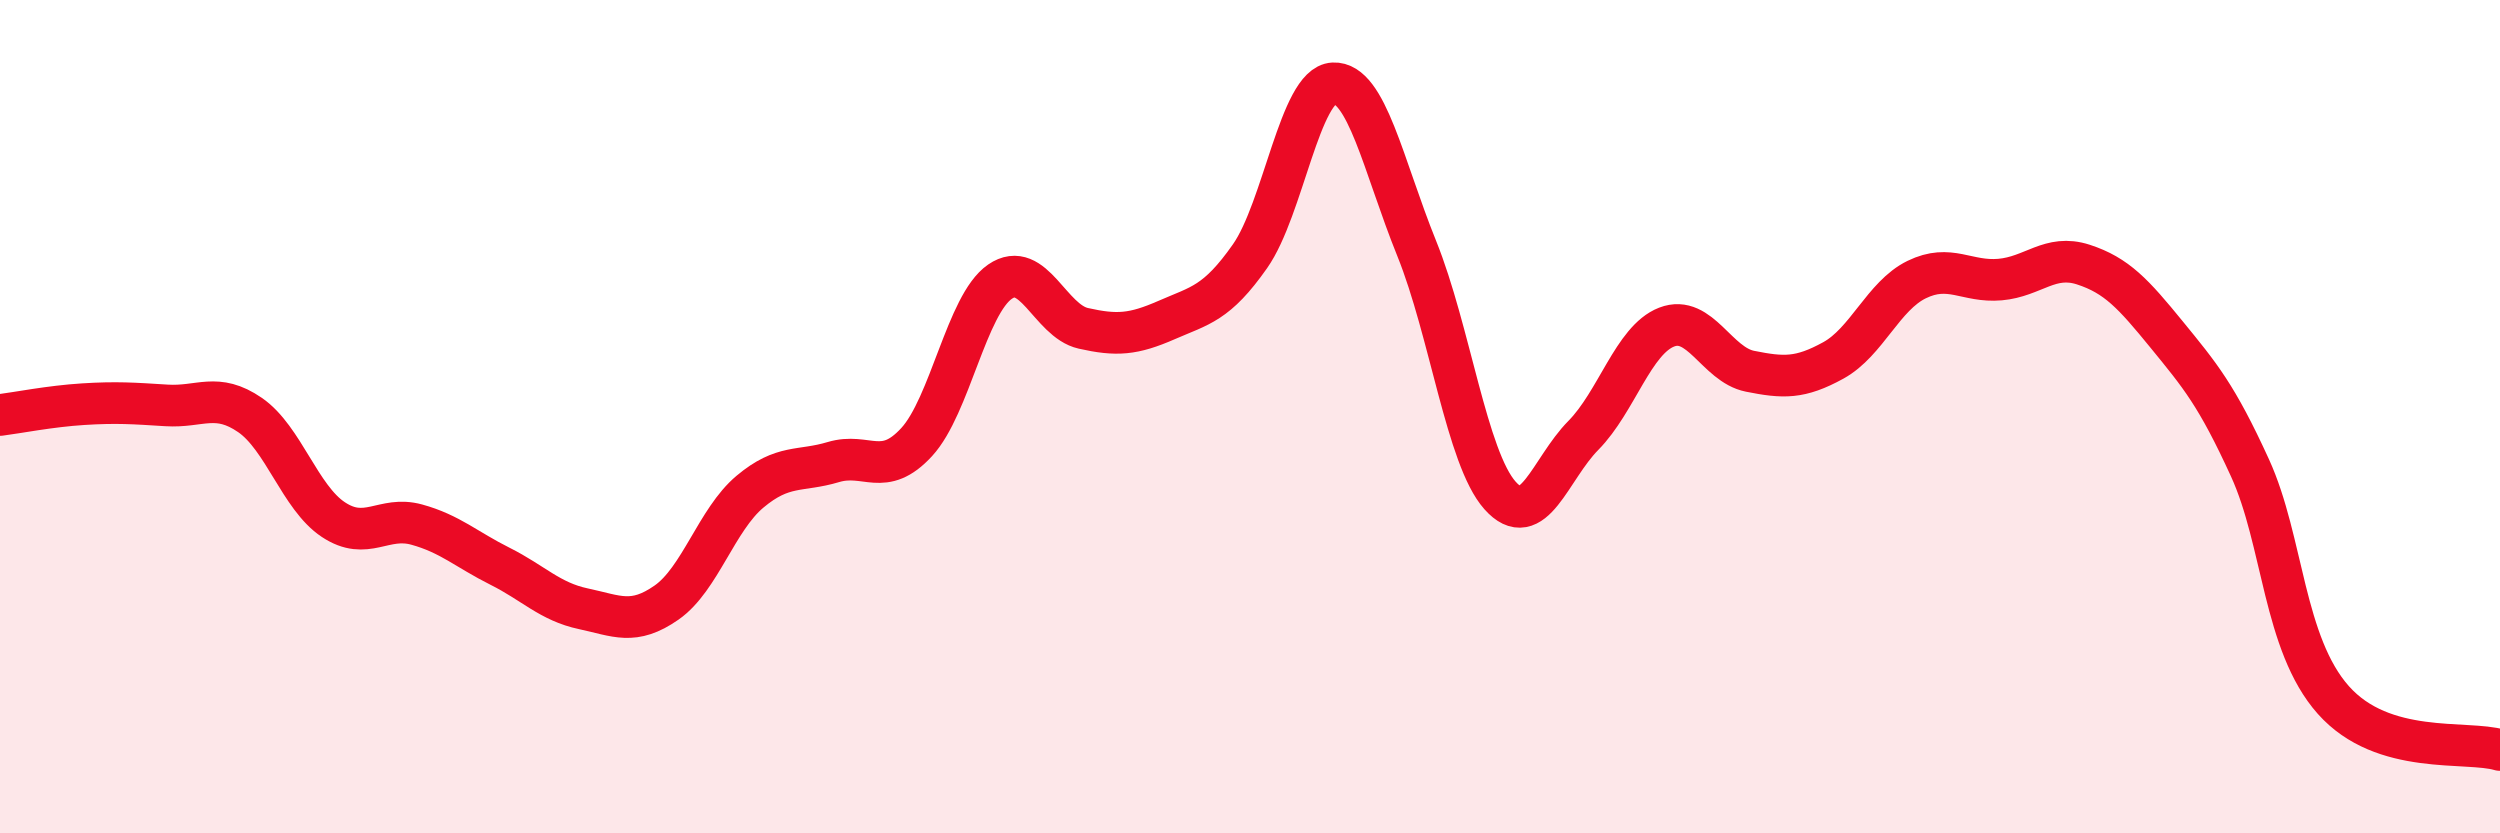
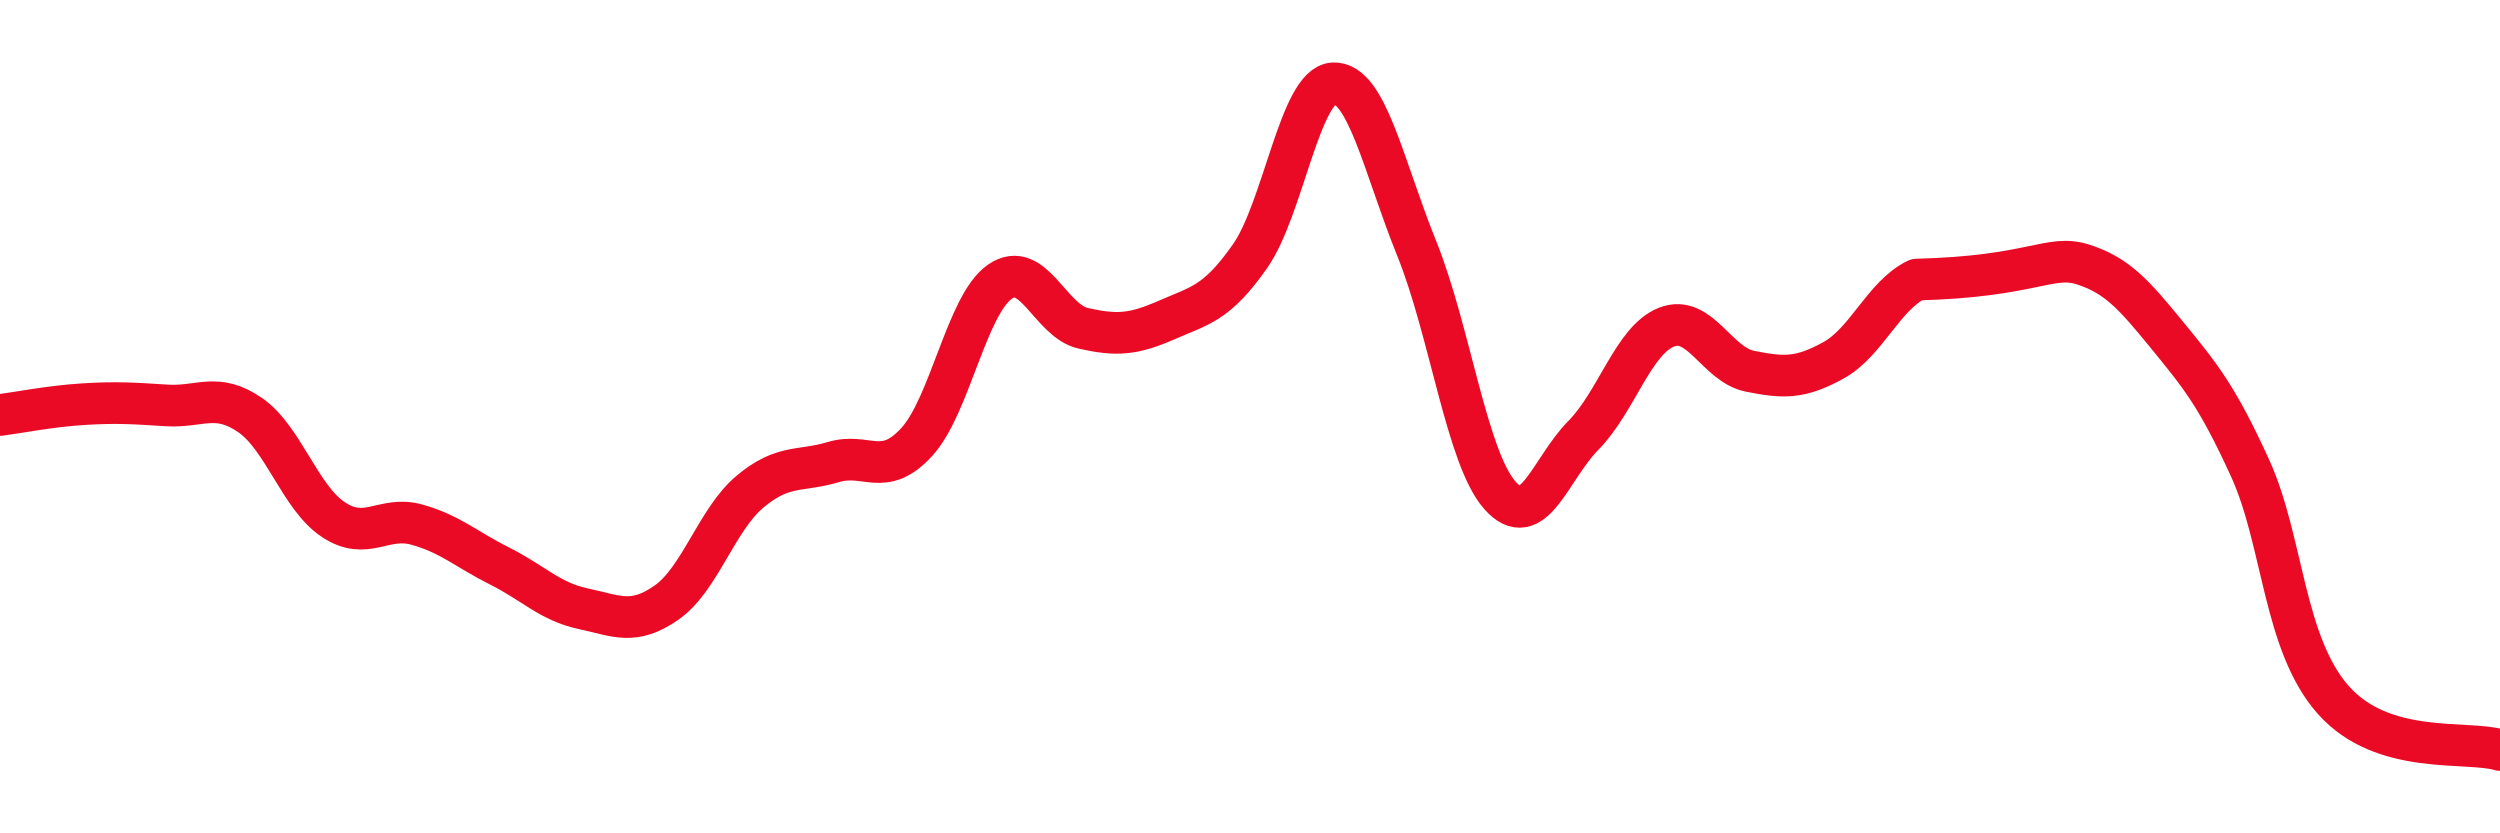
<svg xmlns="http://www.w3.org/2000/svg" width="60" height="20" viewBox="0 0 60 20">
-   <path d="M 0,9.96 C 0.4,9.91 1.2,9.75 2,9.7 C 2.8,9.65 3.2,9.68 4,9.73 C 4.8,9.78 5.2,9.41 6,9.96 C 6.8,10.51 7.2,11.94 8,12.47 C 8.8,13 9.2,12.37 10,12.59 C 10.8,12.81 11.2,13.19 12,13.59 C 12.8,13.99 13.2,14.44 14,14.61 C 14.8,14.78 15.2,15.02 16,14.46 C 16.8,13.9 17.2,12.47 18,11.8 C 18.8,11.13 19.2,11.33 20,11.09 C 20.8,10.85 21.2,11.48 22,10.61 C 22.8,9.74 23.2,7.31 24,6.76 C 24.8,6.21 25.2,7.7 26,7.88 C 26.8,8.06 27.2,8.03 28,7.68 C 28.8,7.33 29.2,7.29 30,6.15 C 30.8,5.01 31.2,2.04 32,2 C 32.8,1.96 33.2,3.98 34,5.96 C 34.8,7.94 35.2,10.99 36,11.89 C 36.8,12.79 37.2,11.26 38,10.45 C 38.8,9.64 39.2,8.16 40,7.85 C 40.8,7.54 41.2,8.75 42,8.91 C 42.8,9.07 43.2,9.09 44,8.65 C 44.8,8.21 45.2,7.1 46,6.71 C 46.8,6.32 47.2,6.78 48,6.71 C 48.8,6.64 49.2,6.09 50,6.35 C 50.8,6.61 51.2,7.05 52,8.03 C 52.8,9.01 53.2,9.48 54,11.23 C 54.8,12.98 54.8,15.45 56,16.8 C 57.2,18.15 59.2,17.76 60,18L60 20L0 20Z" fill="#EB0A25" opacity="0.1" stroke-linecap="round" stroke-linejoin="round" />
-   <path d="M 0,9.96 C 0.4,9.91 1.2,9.75 2,9.7 C 2.8,9.65 3.2,9.68 4,9.73 C 4.8,9.78 5.2,9.41 6,9.96 C 6.8,10.51 7.2,11.94 8,12.47 C 8.8,13 9.2,12.37 10,12.59 C 10.8,12.81 11.2,13.19 12,13.59 C 12.8,13.99 13.2,14.44 14,14.61 C 14.8,14.78 15.2,15.02 16,14.46 C 16.8,13.9 17.2,12.47 18,11.8 C 18.8,11.13 19.2,11.33 20,11.09 C 20.8,10.85 21.2,11.48 22,10.61 C 22.8,9.74 23.2,7.31 24,6.76 C 24.8,6.21 25.2,7.7 26,7.88 C 26.8,8.06 27.2,8.03 28,7.68 C 28.8,7.33 29.2,7.29 30,6.15 C 30.8,5.01 31.2,2.04 32,2 C 32.8,1.96 33.2,3.98 34,5.96 C 34.8,7.94 35.2,10.99 36,11.89 C 36.8,12.79 37.2,11.26 38,10.45 C 38.8,9.64 39.2,8.16 40,7.85 C 40.8,7.54 41.2,8.75 42,8.91 C 42.8,9.07 43.2,9.09 44,8.65 C 44.8,8.21 45.2,7.1 46,6.71 C 46.8,6.32 47.2,6.78 48,6.71 C 48.8,6.64 49.2,6.09 50,6.35 C 50.8,6.61 51.2,7.05 52,8.03 C 52.8,9.01 53.2,9.48 54,11.23 C 54.8,12.98 54.8,15.45 56,16.8 C 57.2,18.15 59.2,17.76 60,18" stroke="#EB0A25" stroke-width="1" fill="none" stroke-linecap="round" stroke-linejoin="round" />
+   <path d="M 0,9.96 C 0.4,9.91 1.2,9.75 2,9.7 C 2.8,9.65 3.2,9.68 4,9.73 C 4.8,9.78 5.2,9.41 6,9.96 C 6.8,10.51 7.2,11.94 8,12.47 C 8.8,13 9.2,12.37 10,12.59 C 10.8,12.81 11.2,13.19 12,13.59 C 12.8,13.99 13.2,14.44 14,14.61 C 14.8,14.78 15.2,15.02 16,14.46 C 16.8,13.9 17.2,12.47 18,11.8 C 18.8,11.13 19.2,11.33 20,11.09 C 20.8,10.85 21.2,11.48 22,10.61 C 22.8,9.74 23.2,7.31 24,6.76 C 24.8,6.21 25.2,7.7 26,7.88 C 26.8,8.06 27.2,8.03 28,7.68 C 28.8,7.33 29.2,7.29 30,6.15 C 30.8,5.01 31.2,2.04 32,2 C 32.8,1.96 33.2,3.98 34,5.96 C 34.8,7.94 35.2,10.99 36,11.89 C 36.8,12.79 37.2,11.26 38,10.45 C 38.8,9.64 39.2,8.16 40,7.85 C 40.8,7.54 41.2,8.75 42,8.91 C 42.8,9.07 43.2,9.09 44,8.65 C 44.8,8.21 45.2,7.1 46,6.71 C 48.8,6.64 49.2,6.09 50,6.35 C 50.8,6.61 51.2,7.05 52,8.03 C 52.8,9.01 53.2,9.48 54,11.23 C 54.8,12.98 54.8,15.45 56,16.8 C 57.2,18.15 59.2,17.76 60,18" stroke="#EB0A25" stroke-width="1" fill="none" stroke-linecap="round" stroke-linejoin="round" />
</svg>